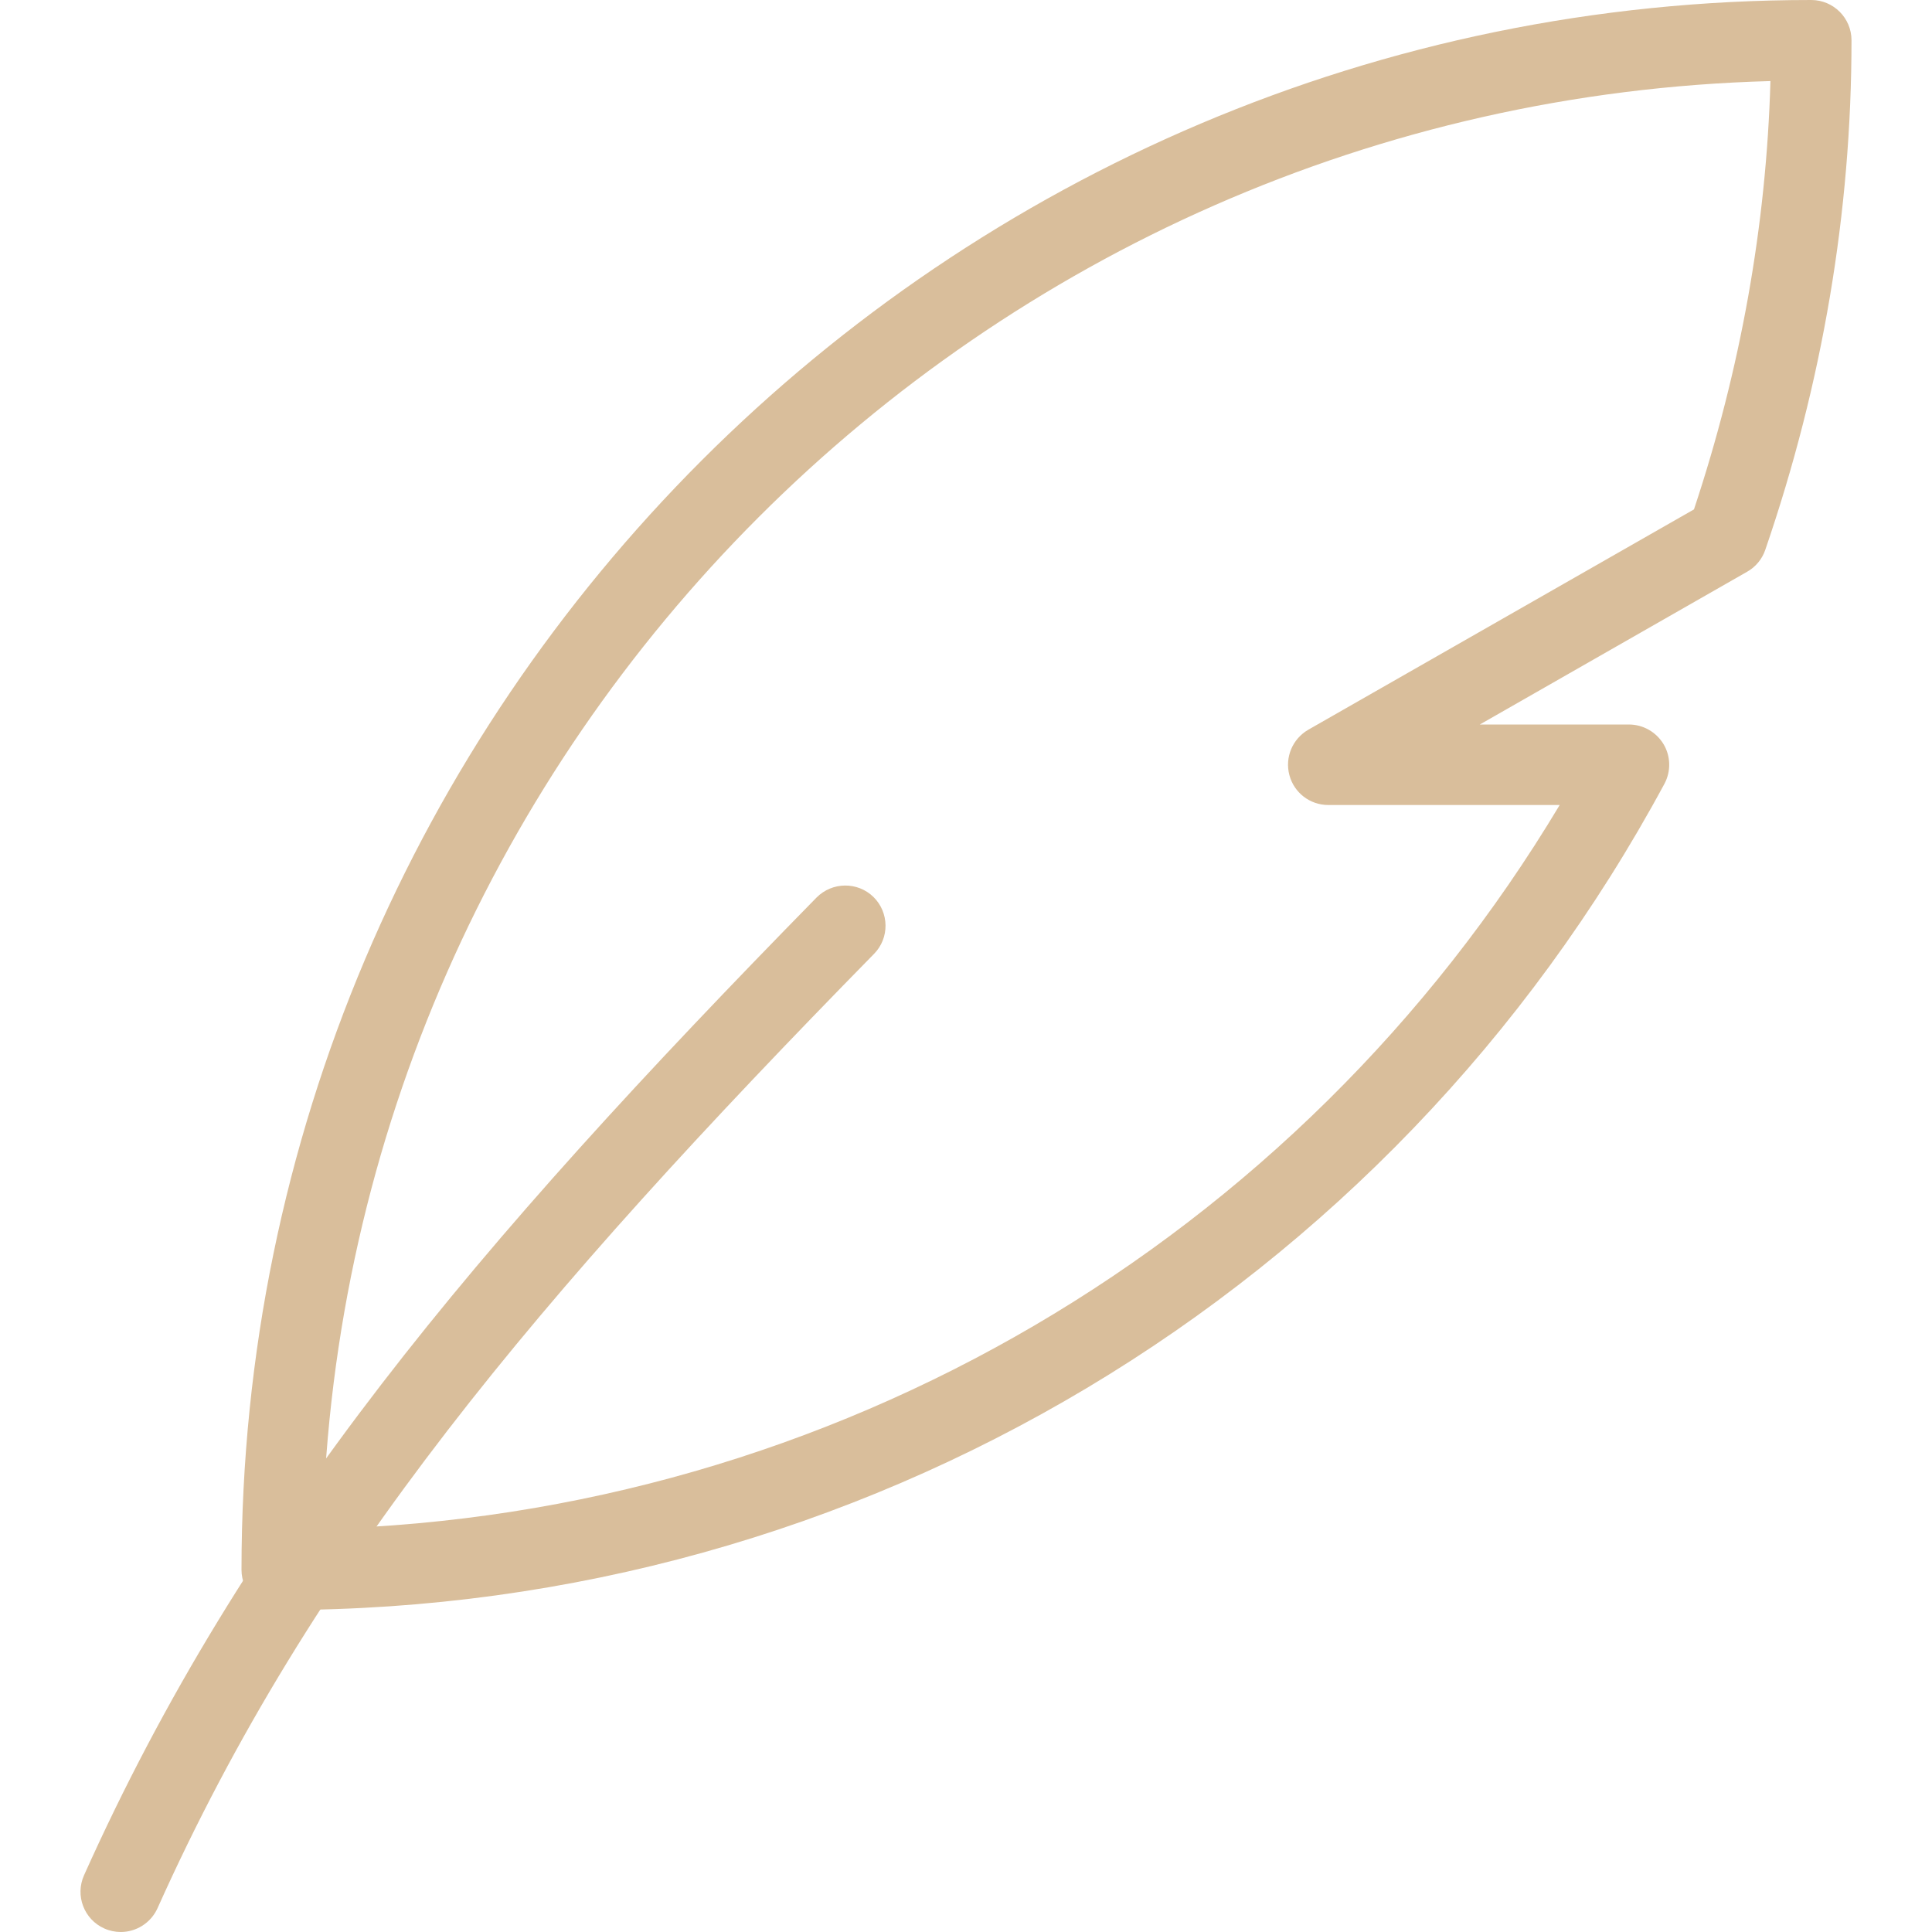
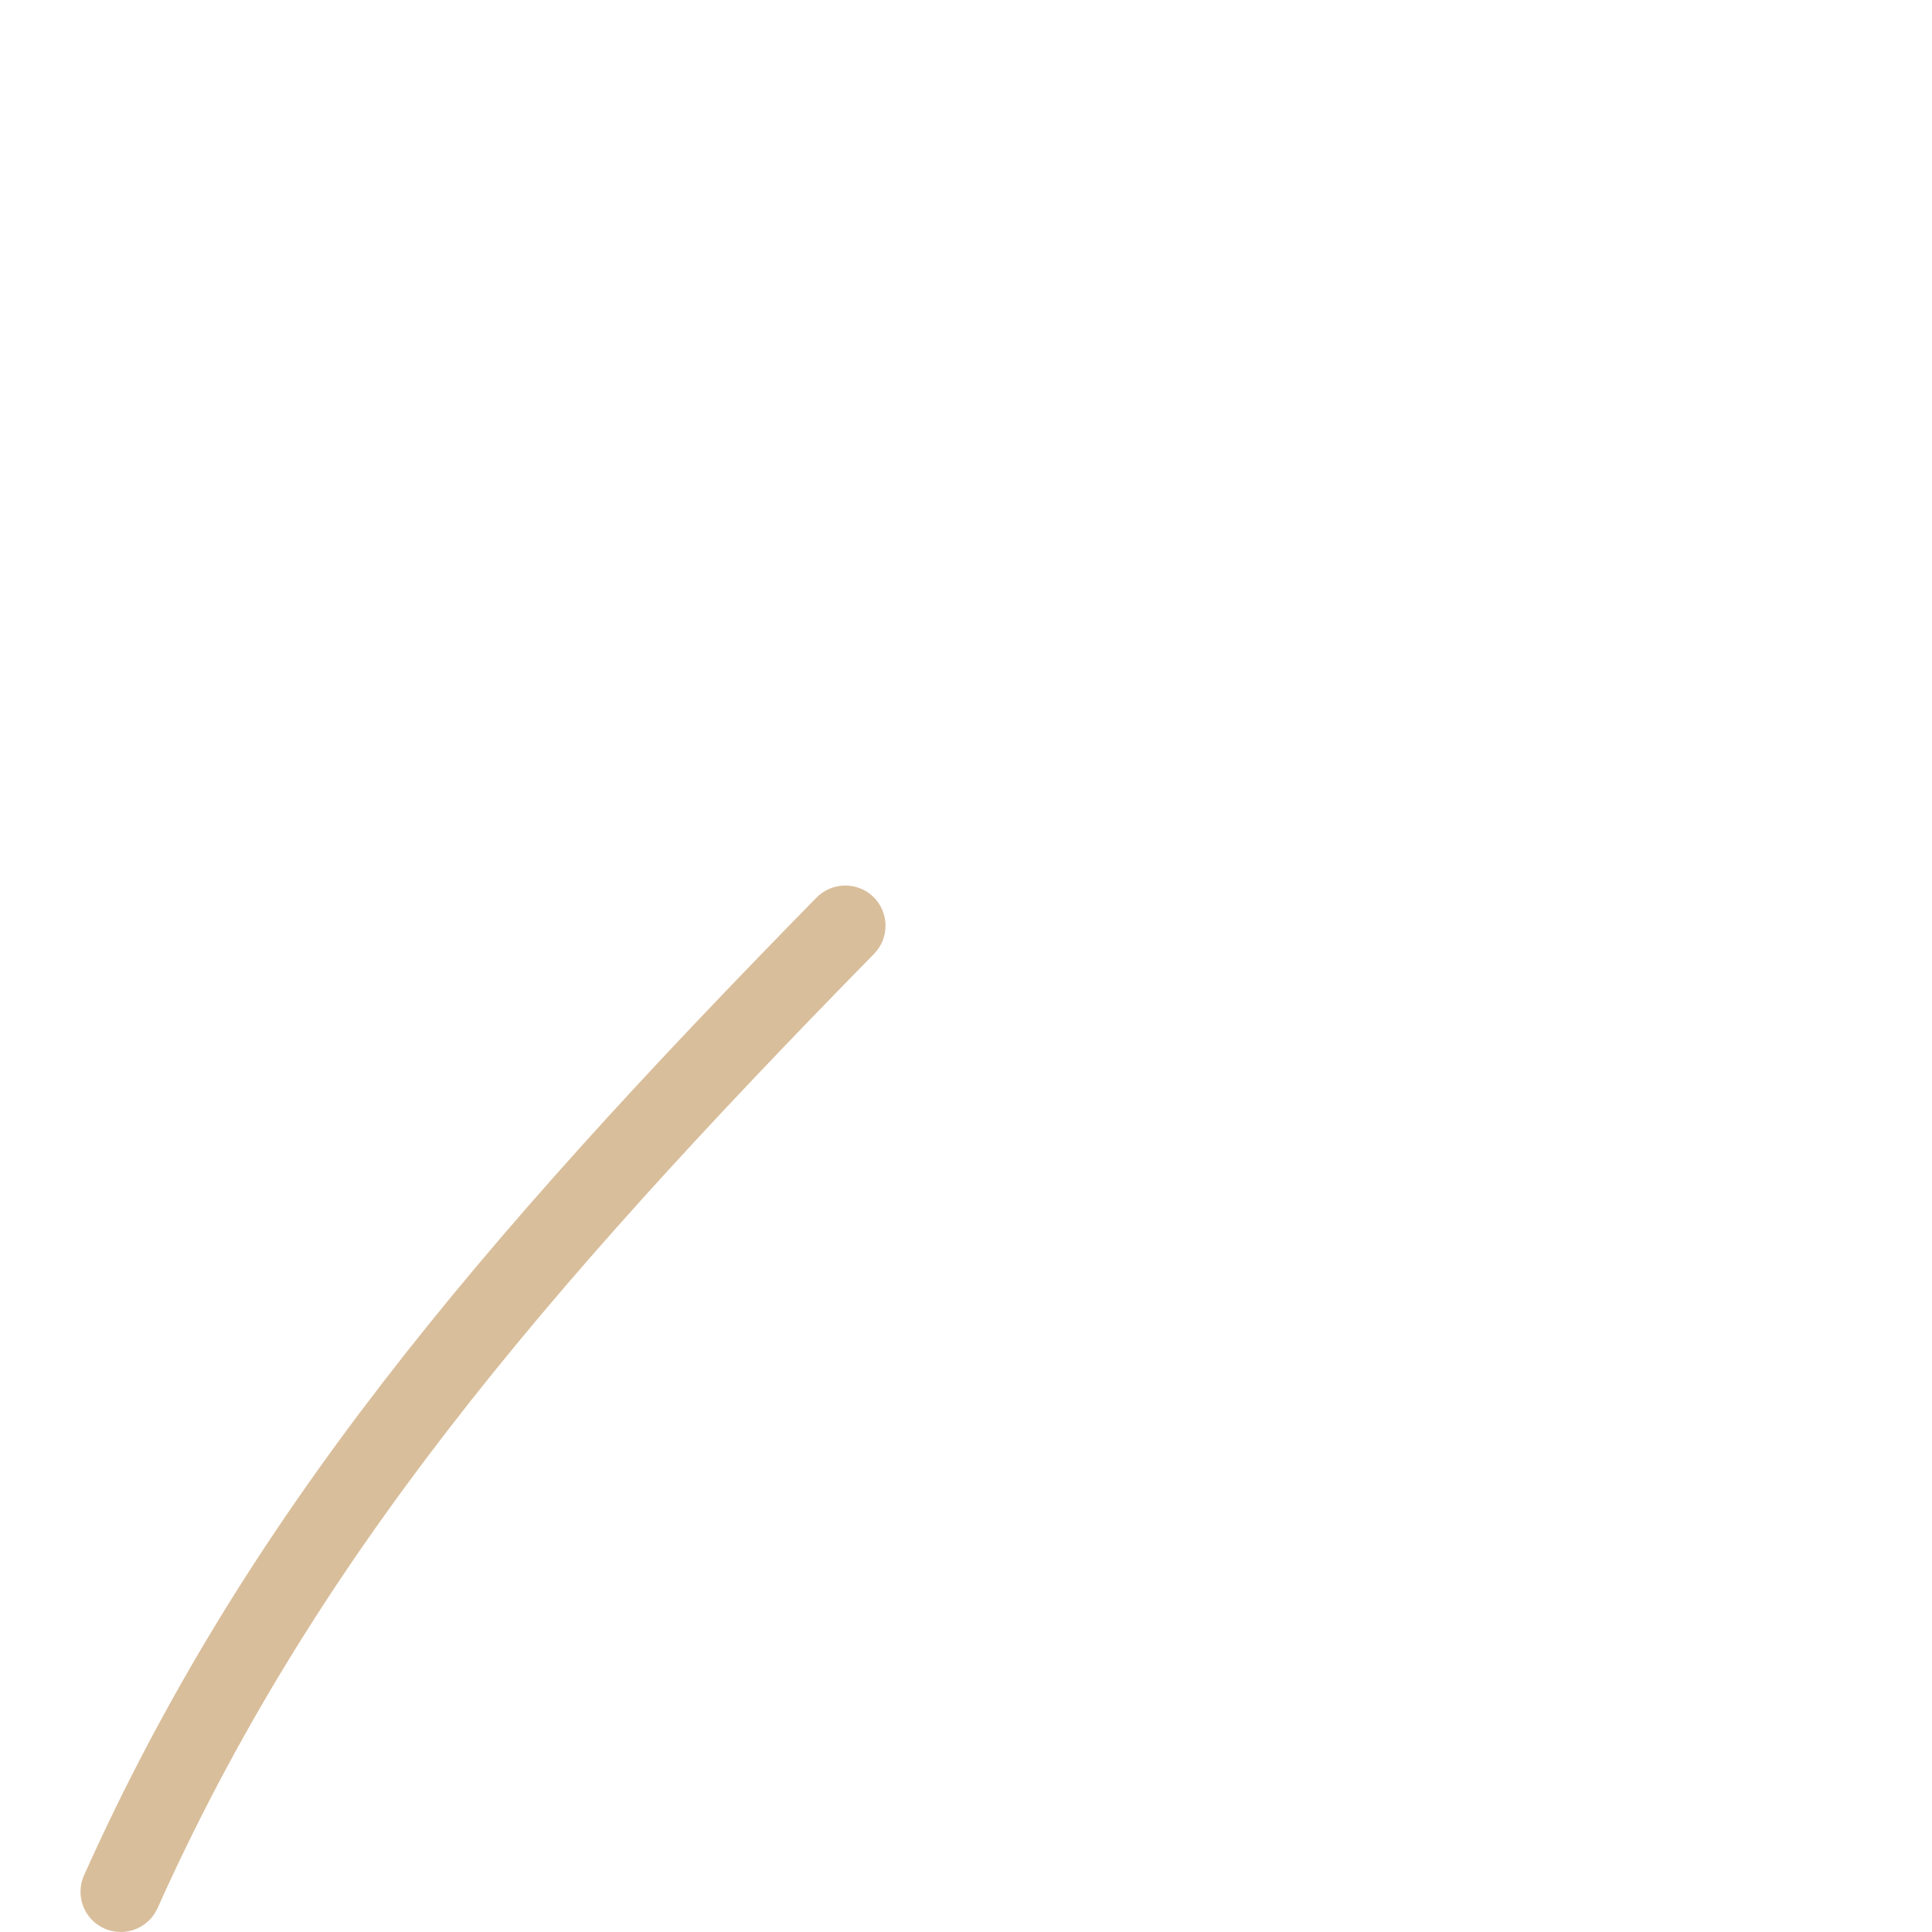
<svg xmlns="http://www.w3.org/2000/svg" version="1.1" id="Capa_1" x="0px" y="0px" viewBox="0 0 512 512" style="enable-background:new 0 0 512 512;" xml:space="preserve">
  <g>
    <g>
      <path fill="#d9be9b" d="M231.467,237.696c-4.181-4.075-10.923-4.032-15.083,0.171C125.461,330.603,64.533,402.731,22.272,496.96    c-2.411,5.376-0.021,11.691,5.355,14.101C29.056,511.701,30.549,512,32,512c4.053,0,7.957-2.347,9.749-6.315    c40.96-91.328,100.629-161.877,189.888-252.907C235.755,248.597,235.669,241.813,231.467,237.696z" />
    </g>
  </g>
  <g>
    <g>
-       <path fill="#d9be9b" d="M480,0C250.624,0,64,186.624,64,416c0,5.888,4.779,10.667,10.667,10.667c153.216,0,293.611-83.904,366.421-218.944    c1.771-3.307,1.685-7.317-0.235-10.517c-1.941-3.221-5.419-5.205-9.173-5.205h-39.509l70.848-40.491    c2.261-1.28,3.968-3.349,4.8-5.803c15.168-44.139,22.848-89.579,22.848-135.04C490.667,4.779,485.888,0,480,0z M448.918,134.997    L346.71,193.387c-4.203,2.432-6.251,7.339-5.013,12.011c1.237,4.693,5.461,7.936,10.304,7.936h61.333    C343.957,329.152,220.587,401.515,85.483,405.184C91.115,196.139,260.117,27.136,469.184,21.483    C468.096,59.669,461.291,97.792,448.918,134.997z" />
-     </g>
+       </g>
  </g>
</svg>